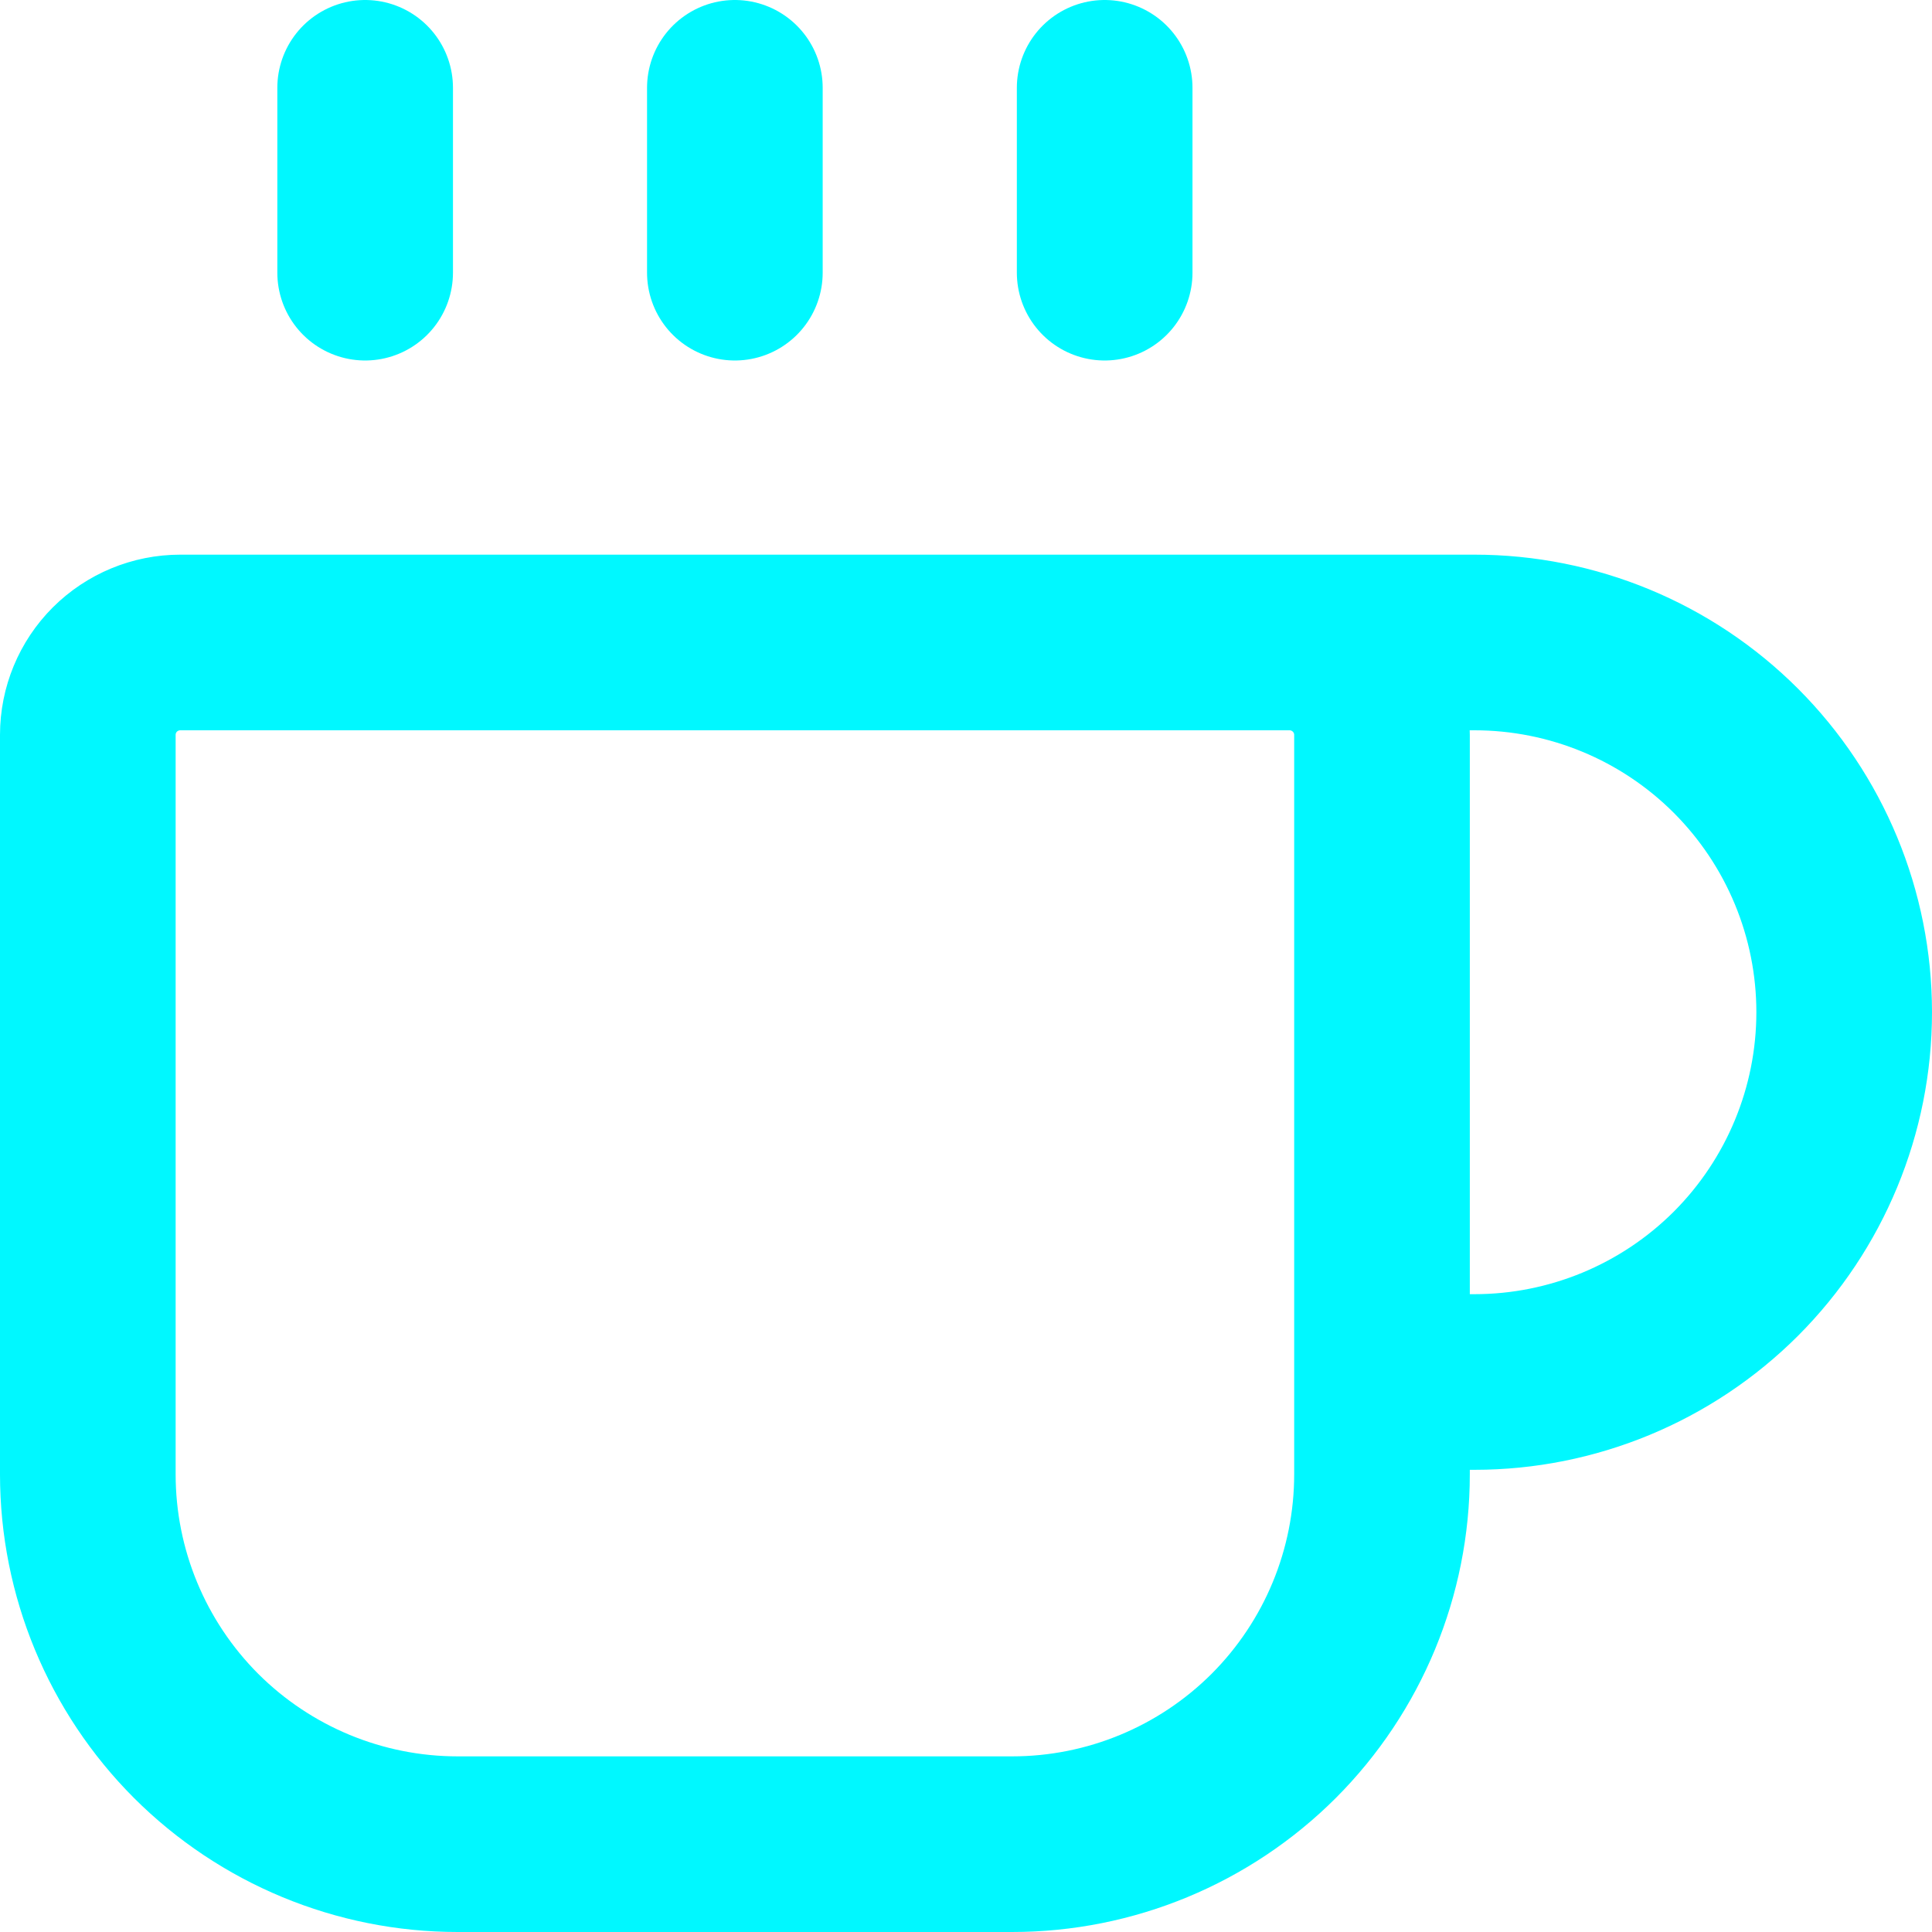
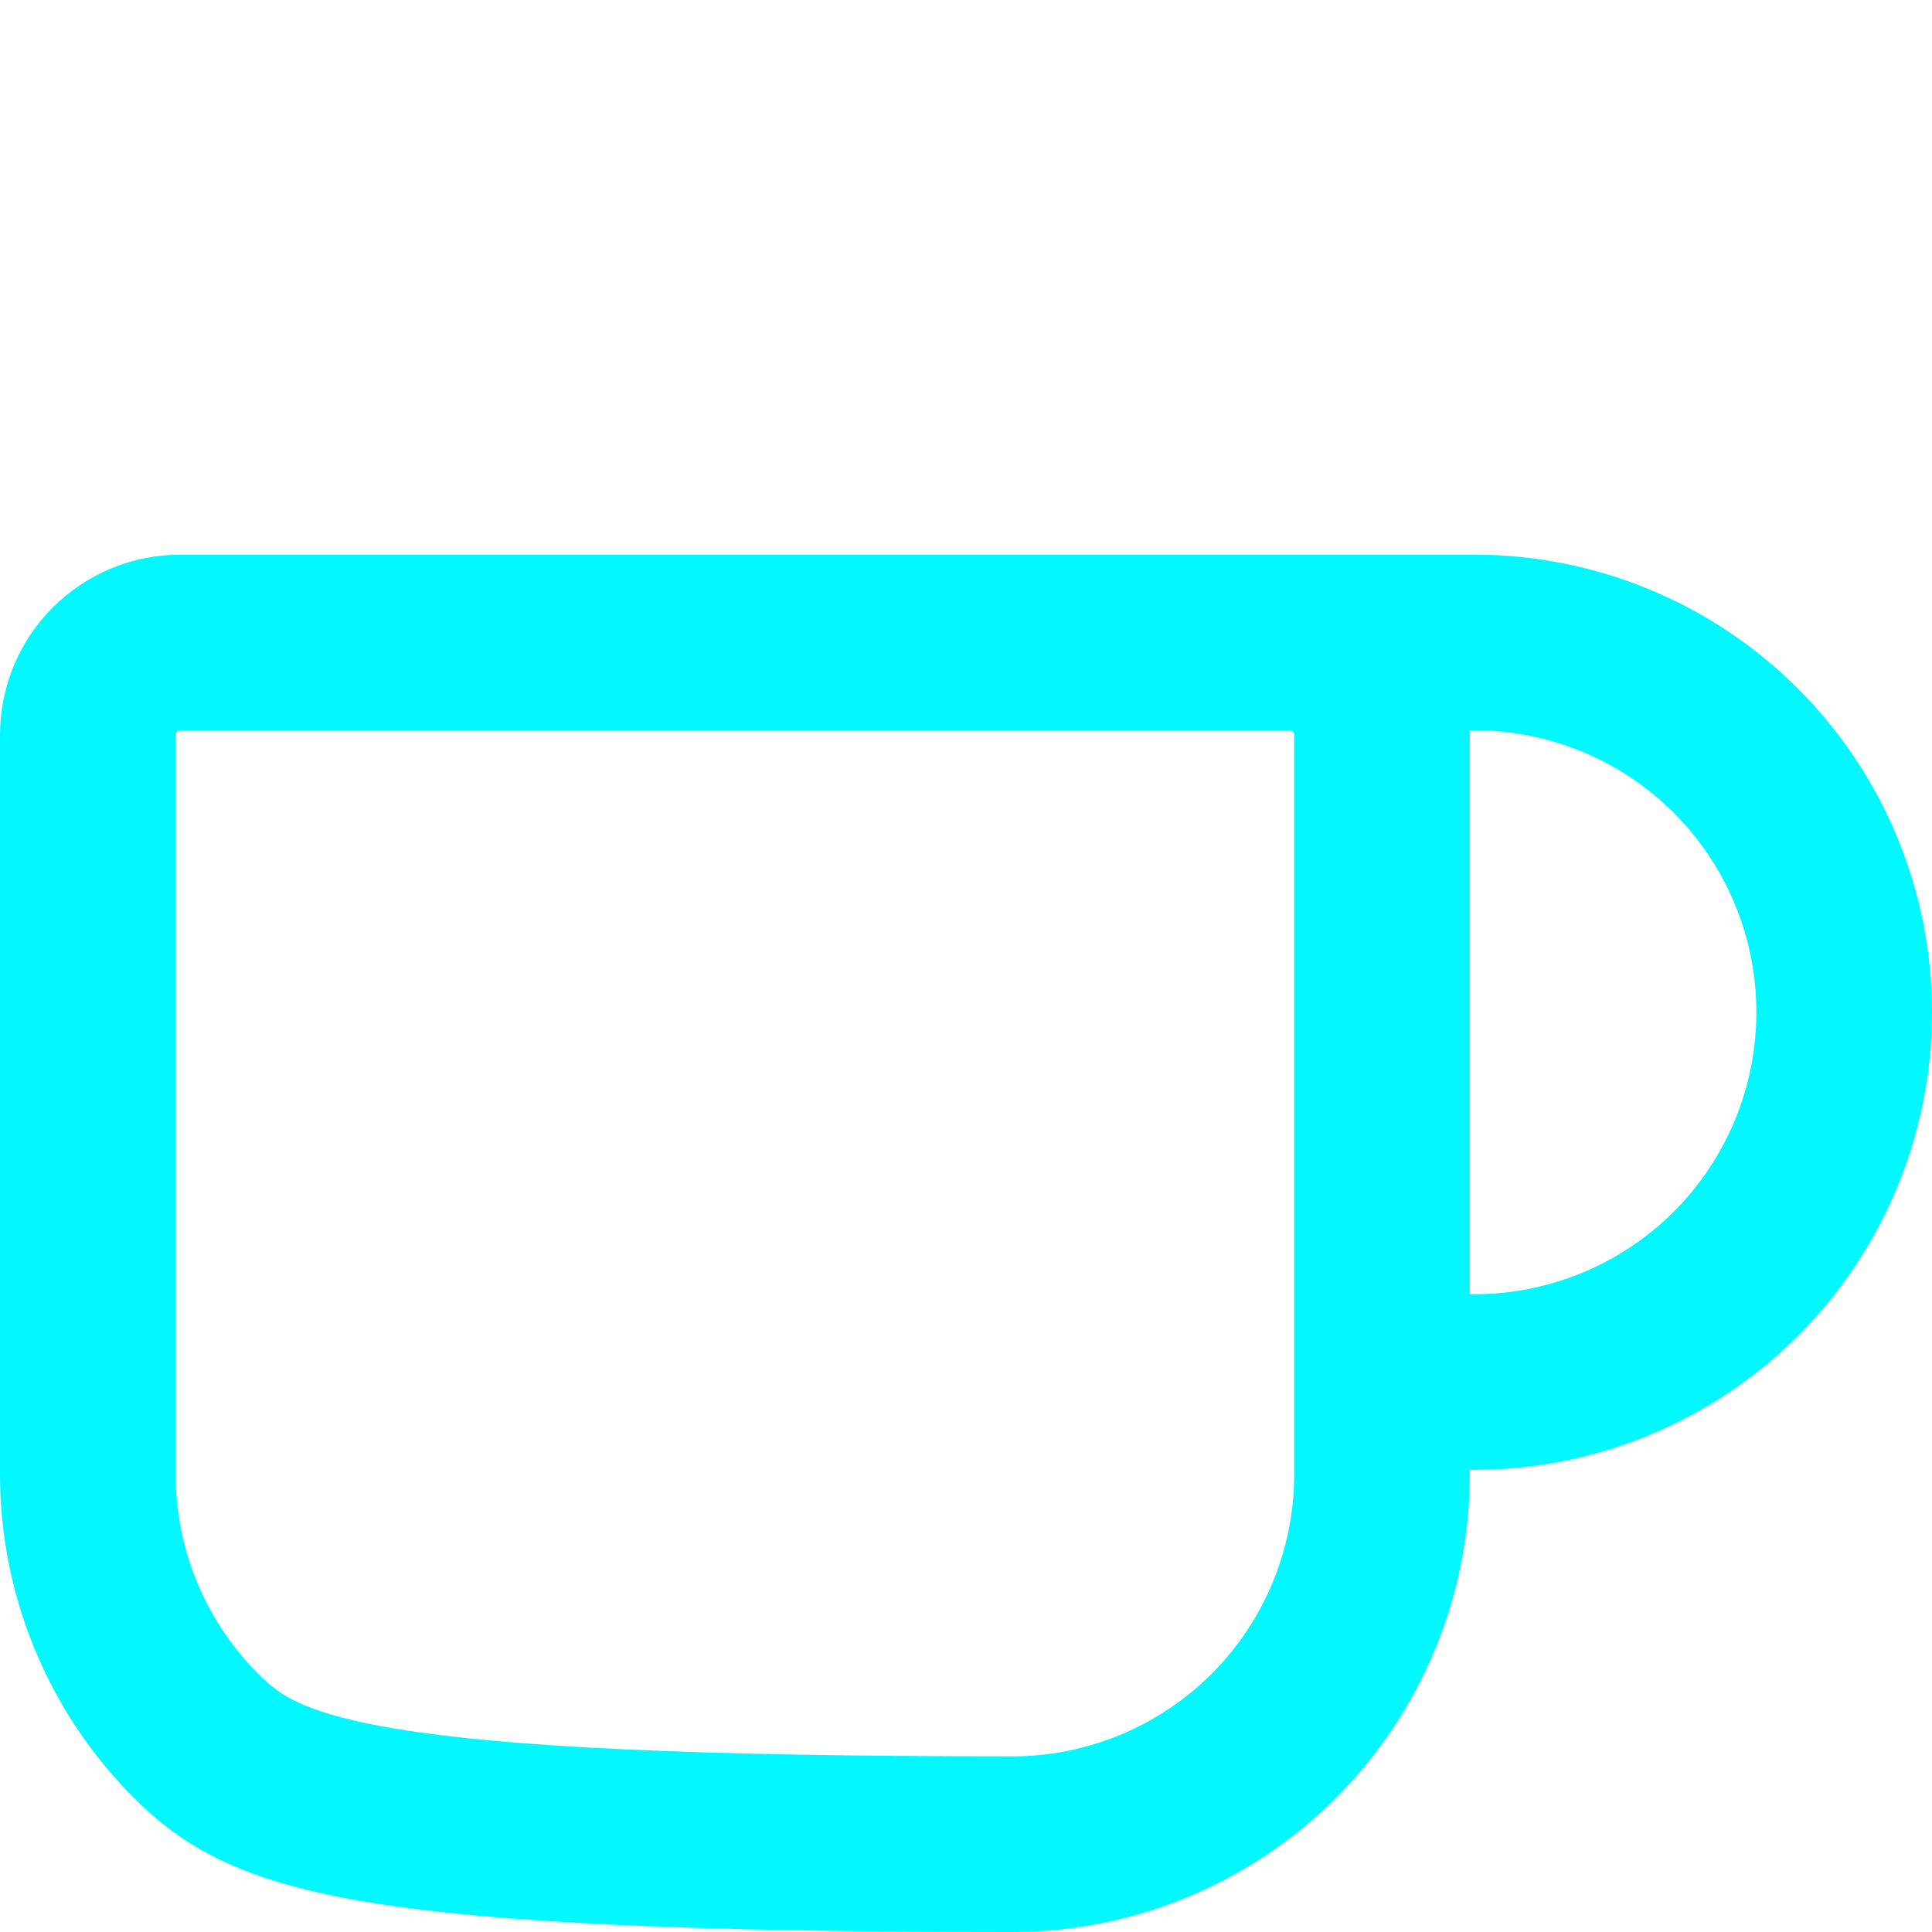
<svg xmlns="http://www.w3.org/2000/svg" width="22" height="22" viewBox="0 0 22 22" fill="none">
-   <path d="M8.368 1V3.105" stroke="#00F8FF" stroke-width="2" stroke-linecap="round" stroke-linejoin="round" />
-   <path d="M12.579 1V3.105" stroke="#00F8FF" stroke-width="2" stroke-linecap="round" stroke-linejoin="round" />
-   <path d="M14.684 7.316C14.963 7.316 15.231 7.427 15.428 7.624C15.626 7.821 15.737 8.089 15.737 8.368V16.789C15.737 17.906 15.293 18.977 14.504 19.767C13.714 20.556 12.643 21 11.526 21H5.211C4.094 21 3.023 20.556 2.233 19.767C1.444 18.977 1 17.906 1 16.789V8.368C1 8.089 1.111 7.821 1.308 7.624C1.506 7.427 1.773 7.316 2.053 7.316H16.79C17.906 7.316 18.977 7.759 19.767 8.549C20.556 9.339 21 10.409 21 11.526C21 12.643 20.556 13.714 19.767 14.504C18.977 15.293 17.906 15.737 16.79 15.737H15.737" stroke="#00F8FF" stroke-width="2" stroke-linecap="round" stroke-linejoin="round" />
-   <path d="M4.158 1V3.105" stroke="#00F8FF" stroke-width="2" stroke-linecap="round" stroke-linejoin="round" />
+   <path d="M14.684 7.316C14.963 7.316 15.231 7.427 15.428 7.624C15.626 7.821 15.737 8.089 15.737 8.368V16.789C15.737 17.906 15.293 18.977 14.504 19.767C13.714 20.556 12.643 21 11.526 21C4.094 21 3.023 20.556 2.233 19.767C1.444 18.977 1 17.906 1 16.789V8.368C1 8.089 1.111 7.821 1.308 7.624C1.506 7.427 1.773 7.316 2.053 7.316H16.79C17.906 7.316 18.977 7.759 19.767 8.549C20.556 9.339 21 10.409 21 11.526C21 12.643 20.556 13.714 19.767 14.504C18.977 15.293 17.906 15.737 16.79 15.737H15.737" stroke="#00F8FF" stroke-width="2" stroke-linecap="round" stroke-linejoin="round" />
</svg>